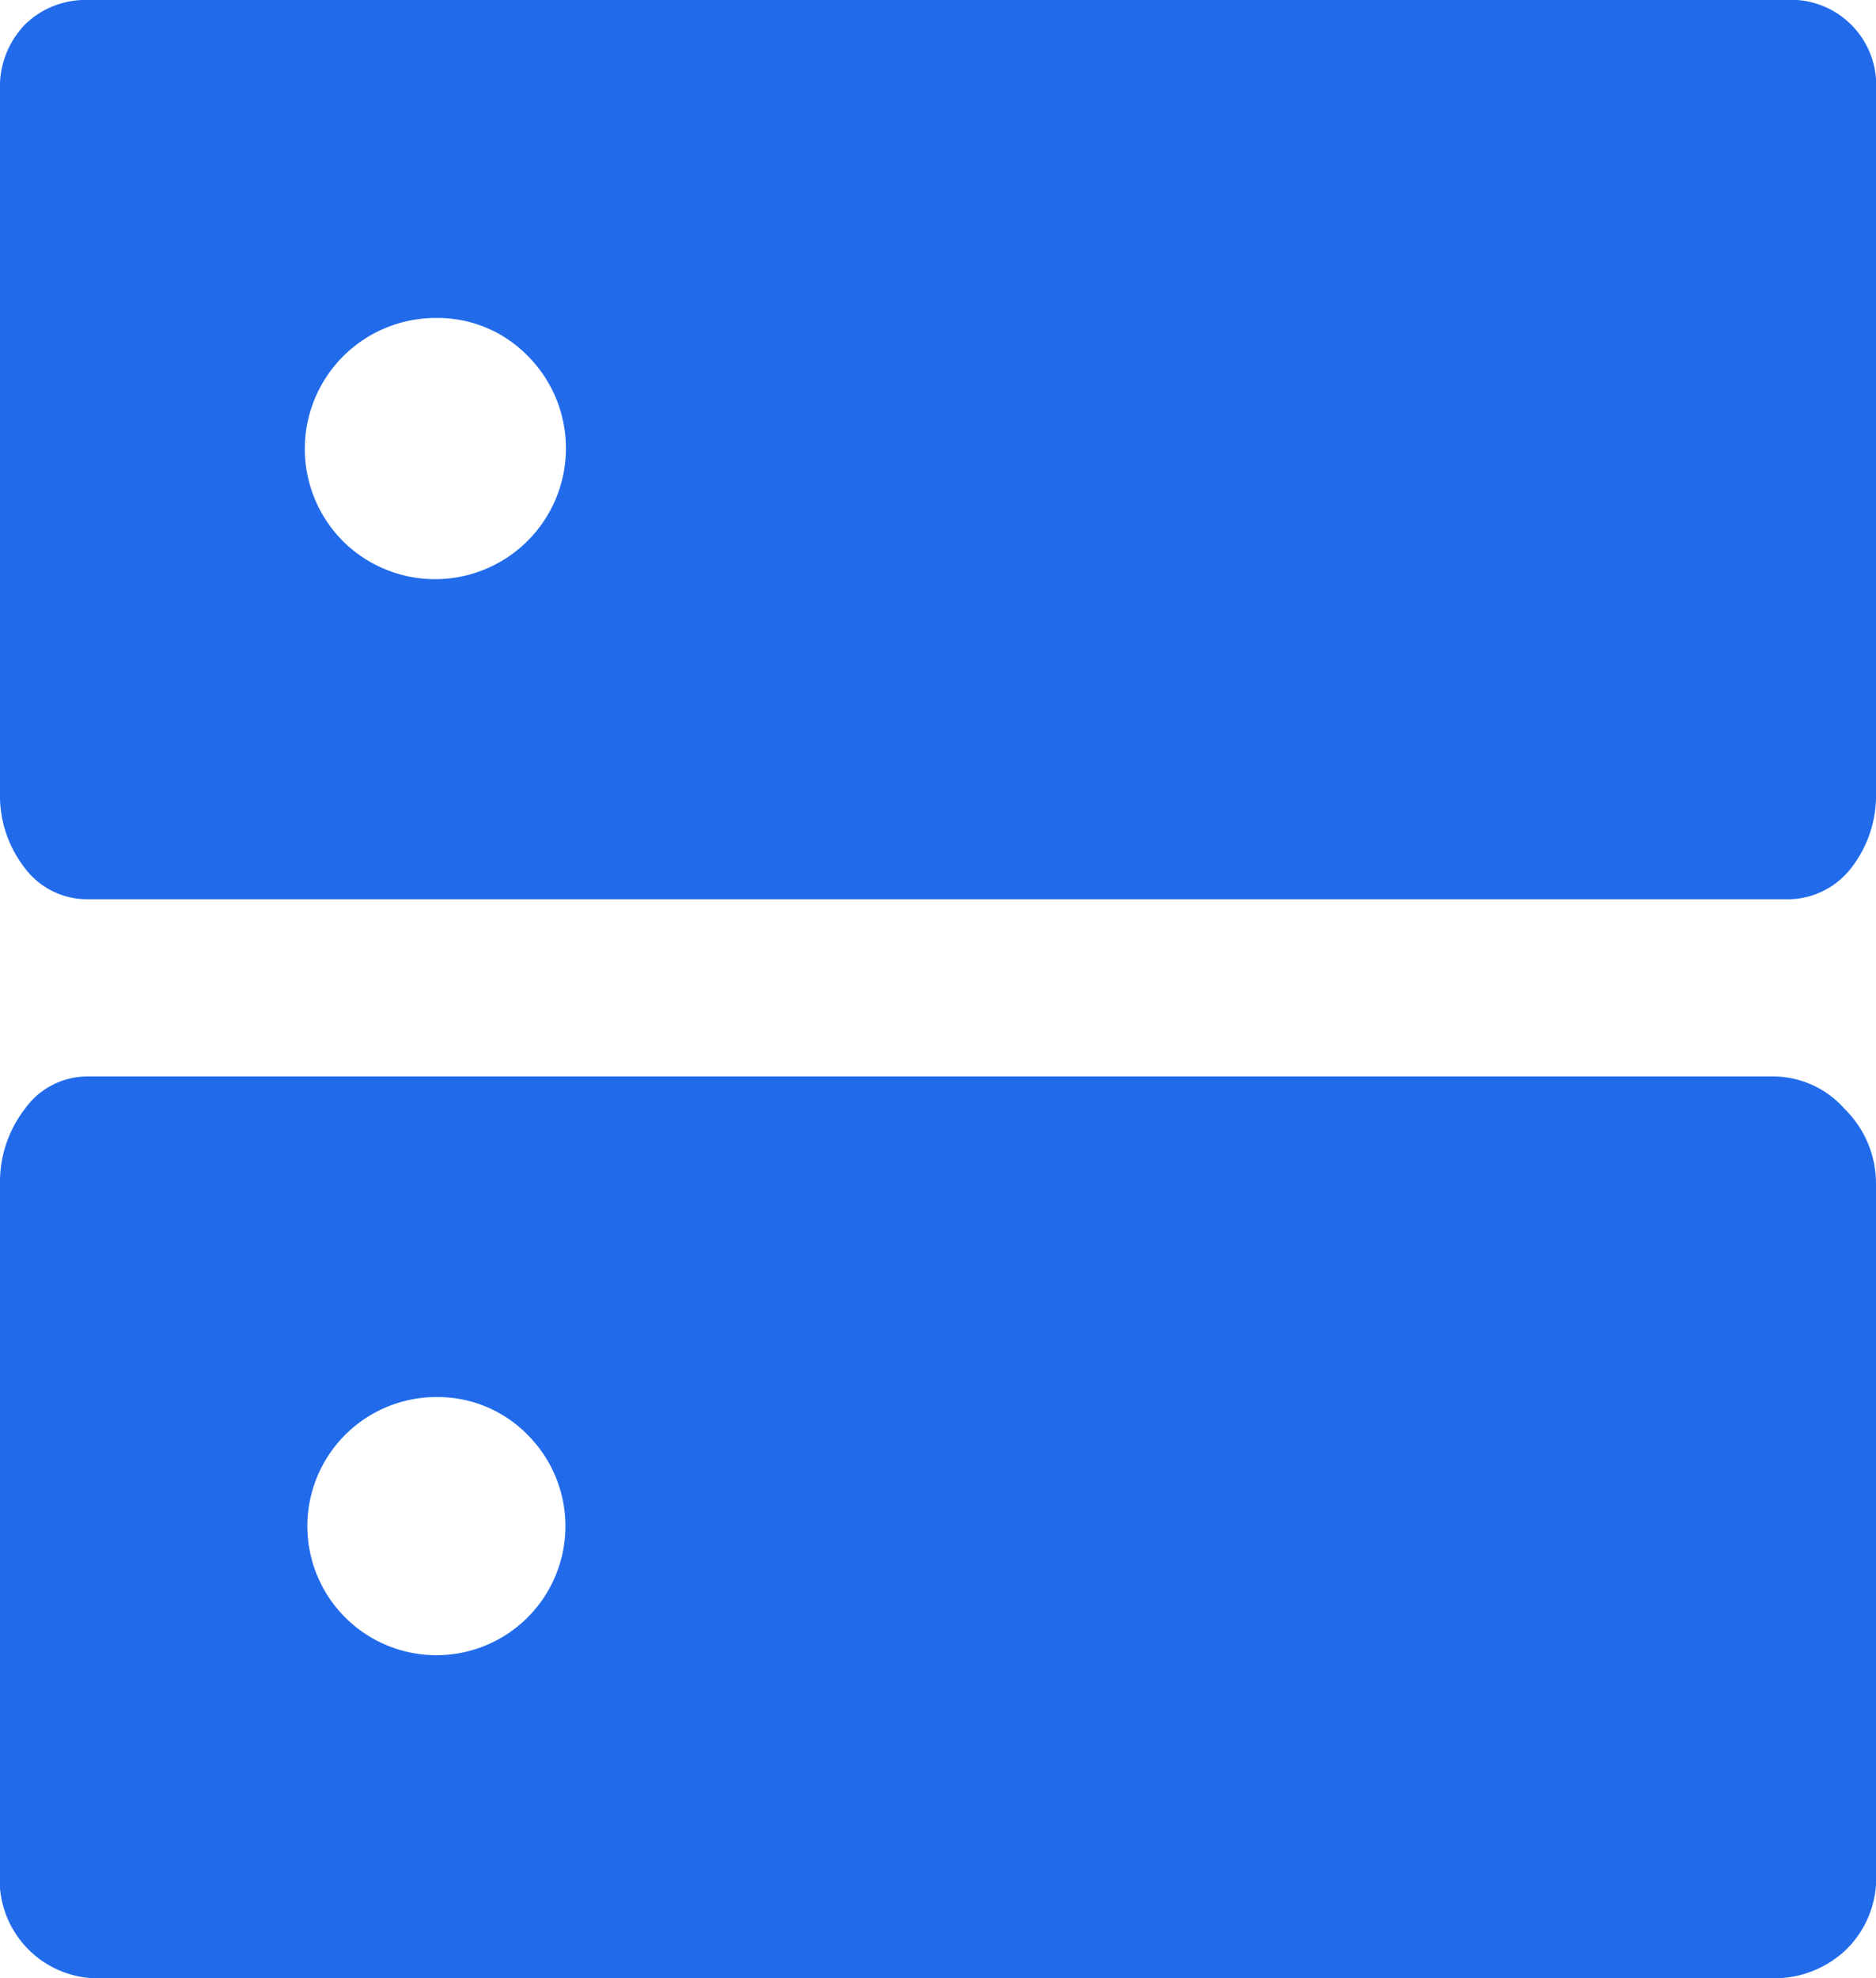
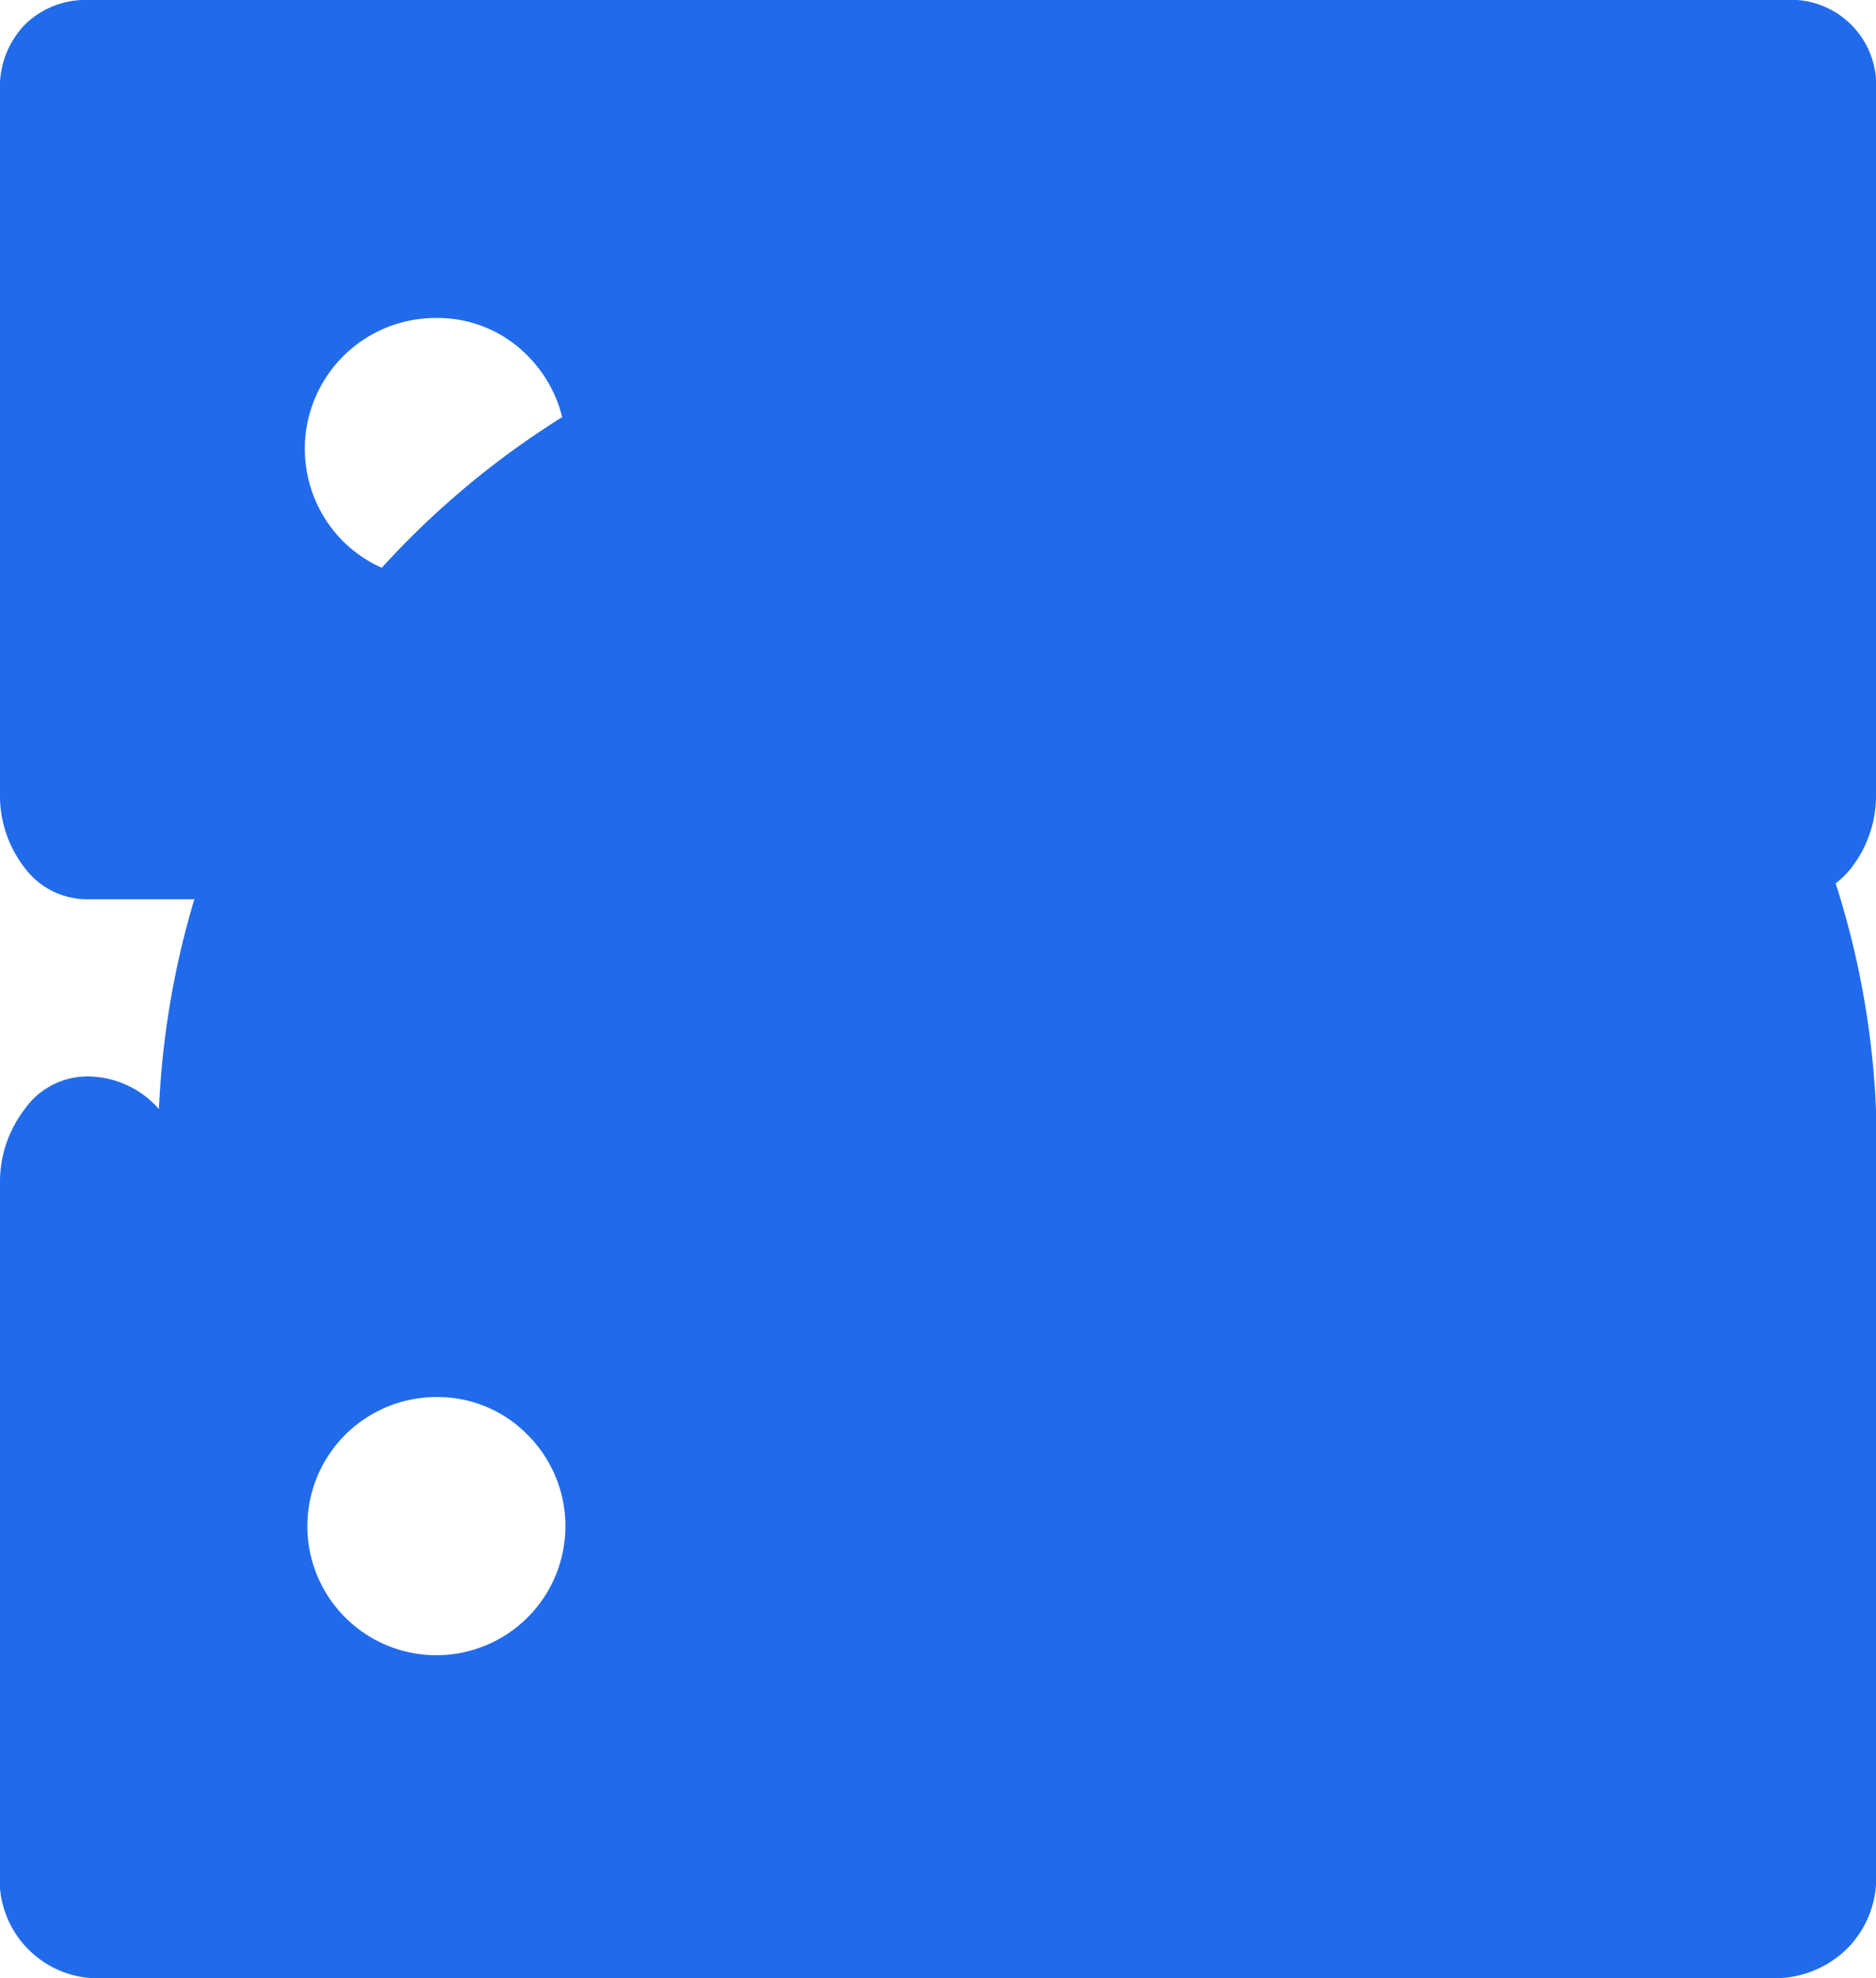
<svg xmlns="http://www.w3.org/2000/svg" width="36" height="37.95" viewBox="0 0 36 37.95">
-   <path id="dns_FILL1_wght400_GRAD0_opsz48" d="M14.35,12.15a2.51,2.51,0,0,0-1.775,4.275,2.51,2.51,0,0,0,3.55-3.55A2.414,2.414,0,0,0,14.35,12.15Zm0,20.7a2.476,2.476,0,1,0,1.775.725A2.414,2.414,0,0,0,14.35,32.85ZM7.7,6.05H40.25A1.636,1.636,0,0,1,42,7.8V21.25a2.264,2.264,0,0,1-.475,1.45,1.542,1.542,0,0,1-1.275.6H7.7a1.492,1.492,0,0,1-1.225-.6A2.264,2.264,0,0,1,6,21.25V7.8a1.723,1.723,0,0,1,.475-1.275A1.658,1.658,0,0,1,7.7,6.05Zm0,20.65H40.05a1.832,1.832,0,0,1,1.35.625A2,2,0,0,1,42,28.75v13.2a1.918,1.918,0,0,1-.6,1.525A2,2,0,0,1,40.05,44H7.95A1.89,1.89,0,0,1,6,41.95V28.75a2.293,2.293,0,0,1,.475-1.425A1.472,1.472,0,0,1,7.7,26.7Z" transform="translate(-6 -6.05)" fill="#216beb" />
+   <path id="dns_FILL1_wght400_GRAD0_opsz48" d="M14.35,12.15a2.51,2.51,0,0,0-1.775,4.275,2.51,2.51,0,0,0,3.55-3.55A2.414,2.414,0,0,0,14.35,12.15Zm0,20.7a2.476,2.476,0,1,0,1.775.725A2.414,2.414,0,0,0,14.35,32.85ZM7.7,6.05H40.25A1.636,1.636,0,0,1,42,7.8V21.25a2.264,2.264,0,0,1-.475,1.45,1.542,1.542,0,0,1-1.275.6H7.7a1.492,1.492,0,0,1-1.225-.6A2.264,2.264,0,0,1,6,21.25V7.8a1.723,1.723,0,0,1,.475-1.275A1.658,1.658,0,0,1,7.7,6.05Zm0,20.65a1.832,1.832,0,0,1,1.35.625A2,2,0,0,1,42,28.75v13.2a1.918,1.918,0,0,1-.6,1.525A2,2,0,0,1,40.05,44H7.95A1.89,1.89,0,0,1,6,41.95V28.75a2.293,2.293,0,0,1,.475-1.425A1.472,1.472,0,0,1,7.7,26.7Z" transform="translate(-6 -6.05)" fill="#216beb" />
</svg>